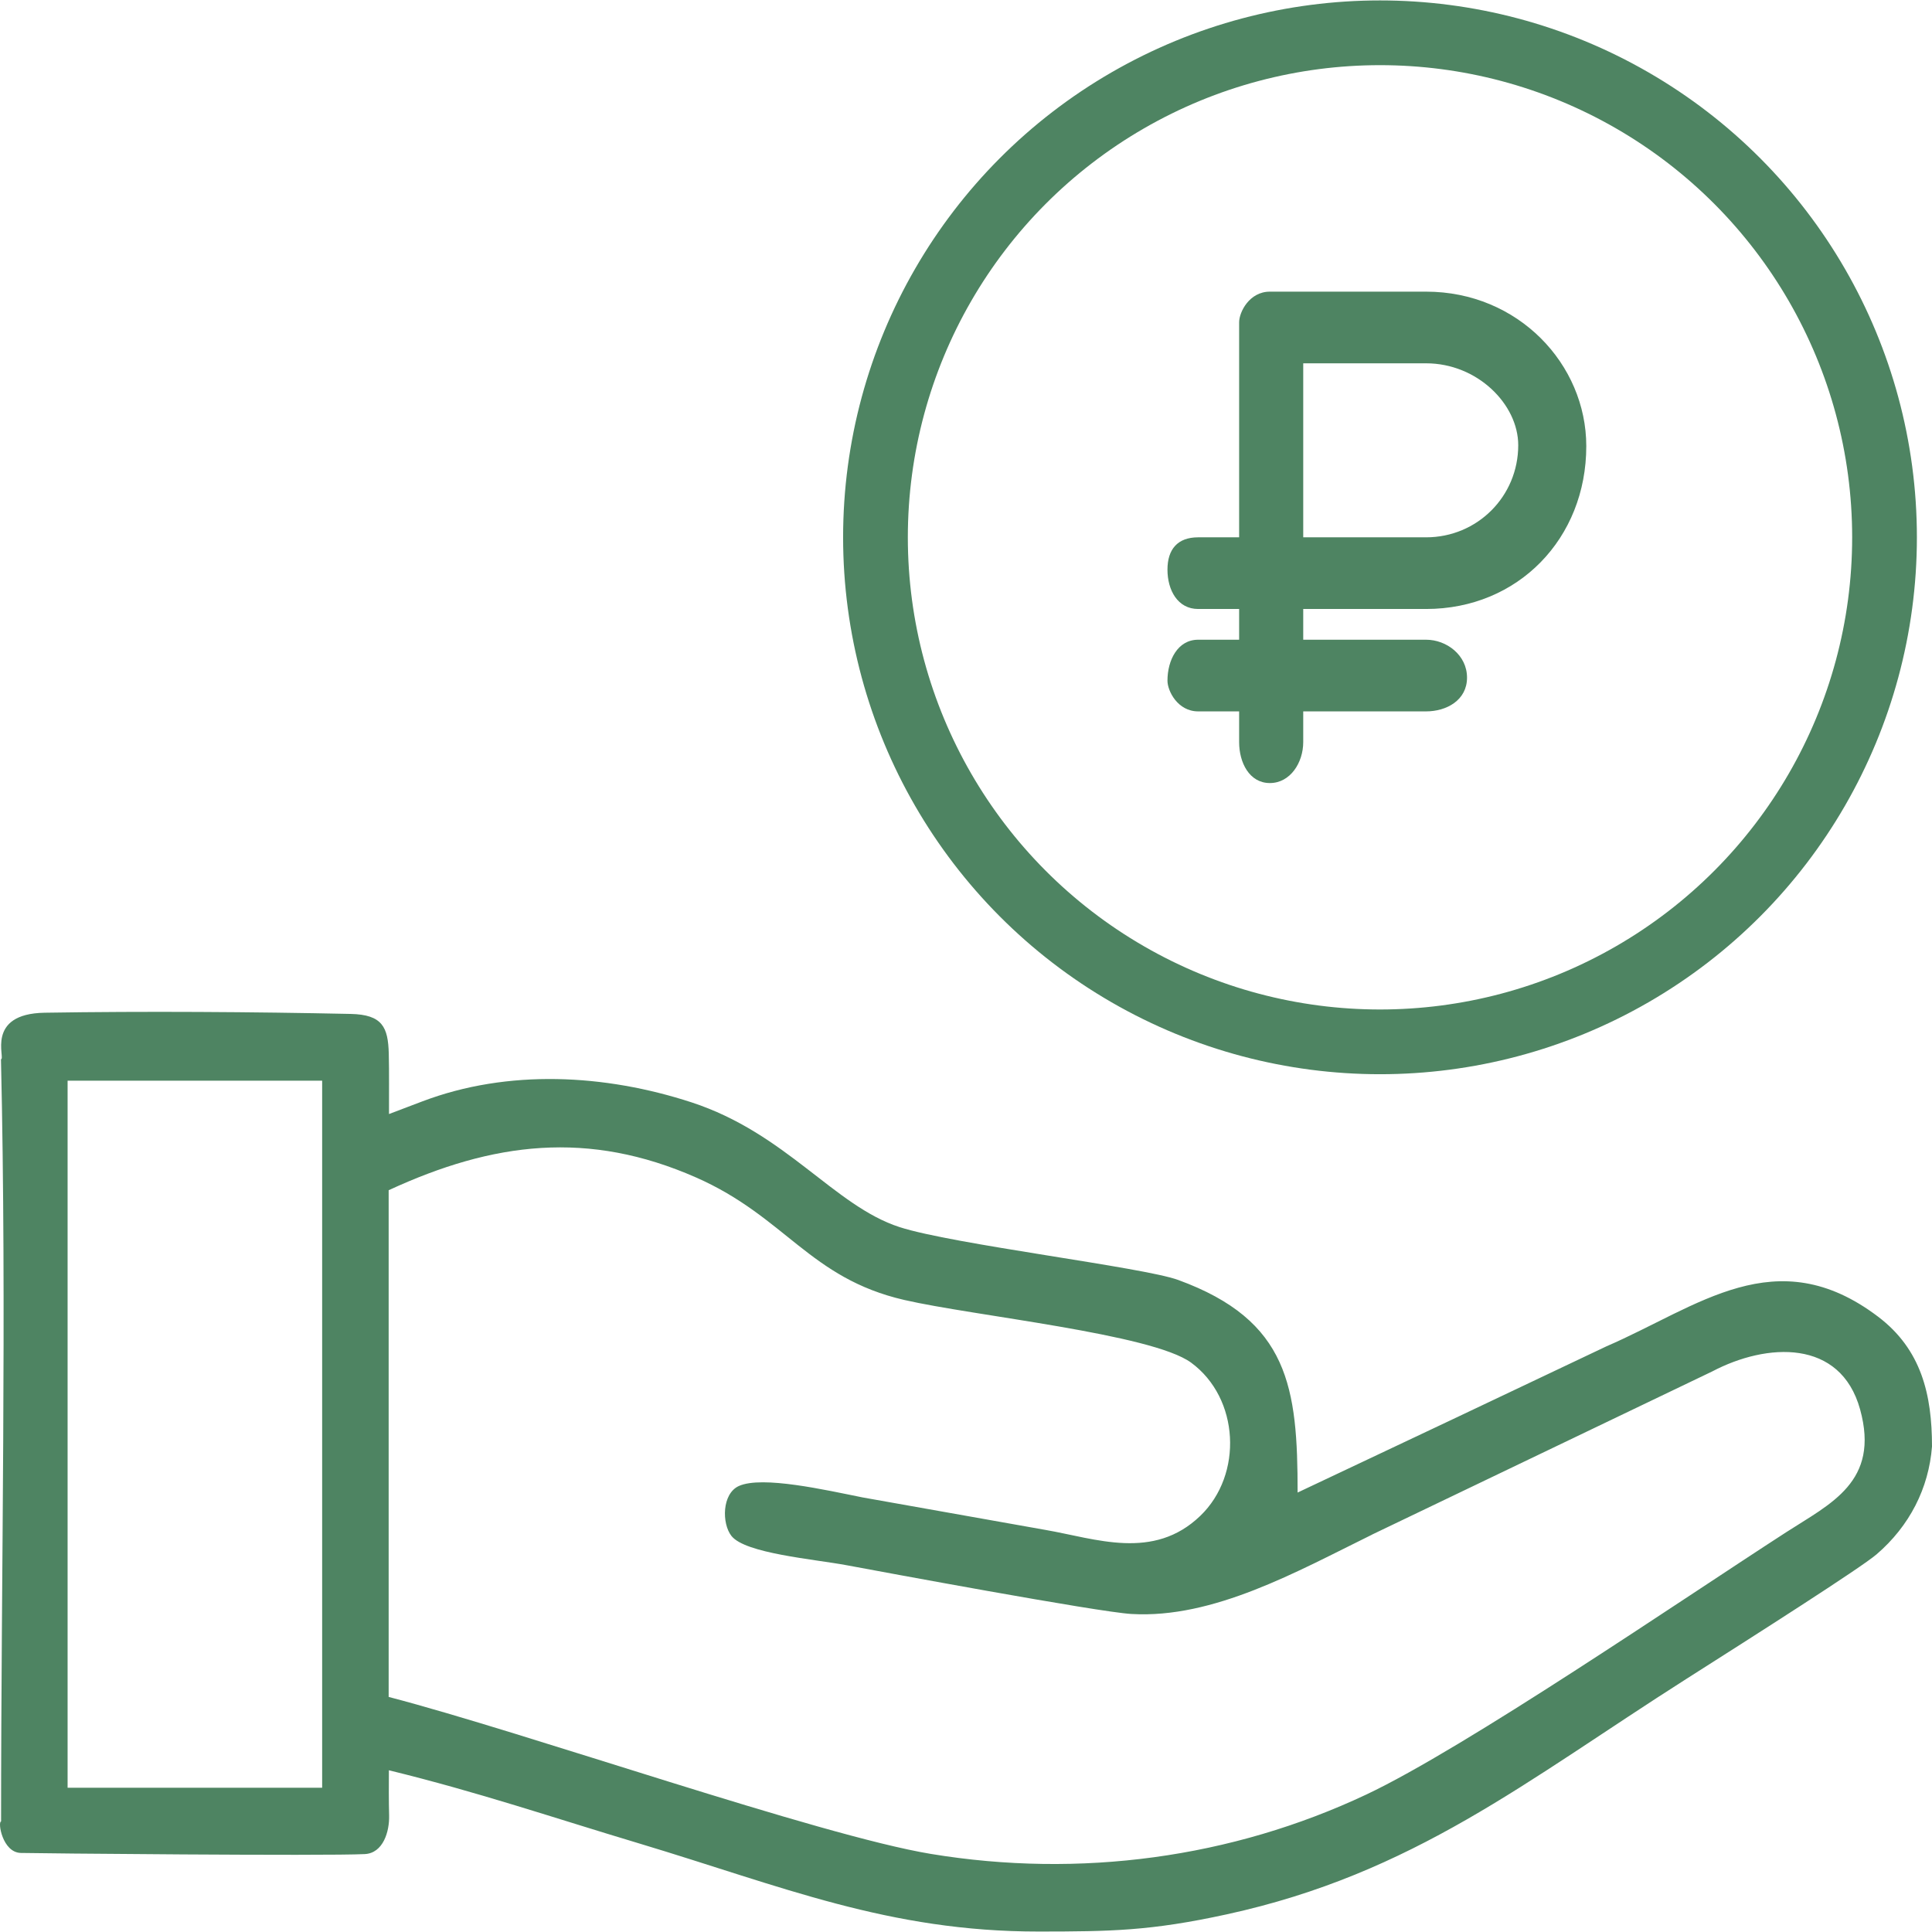
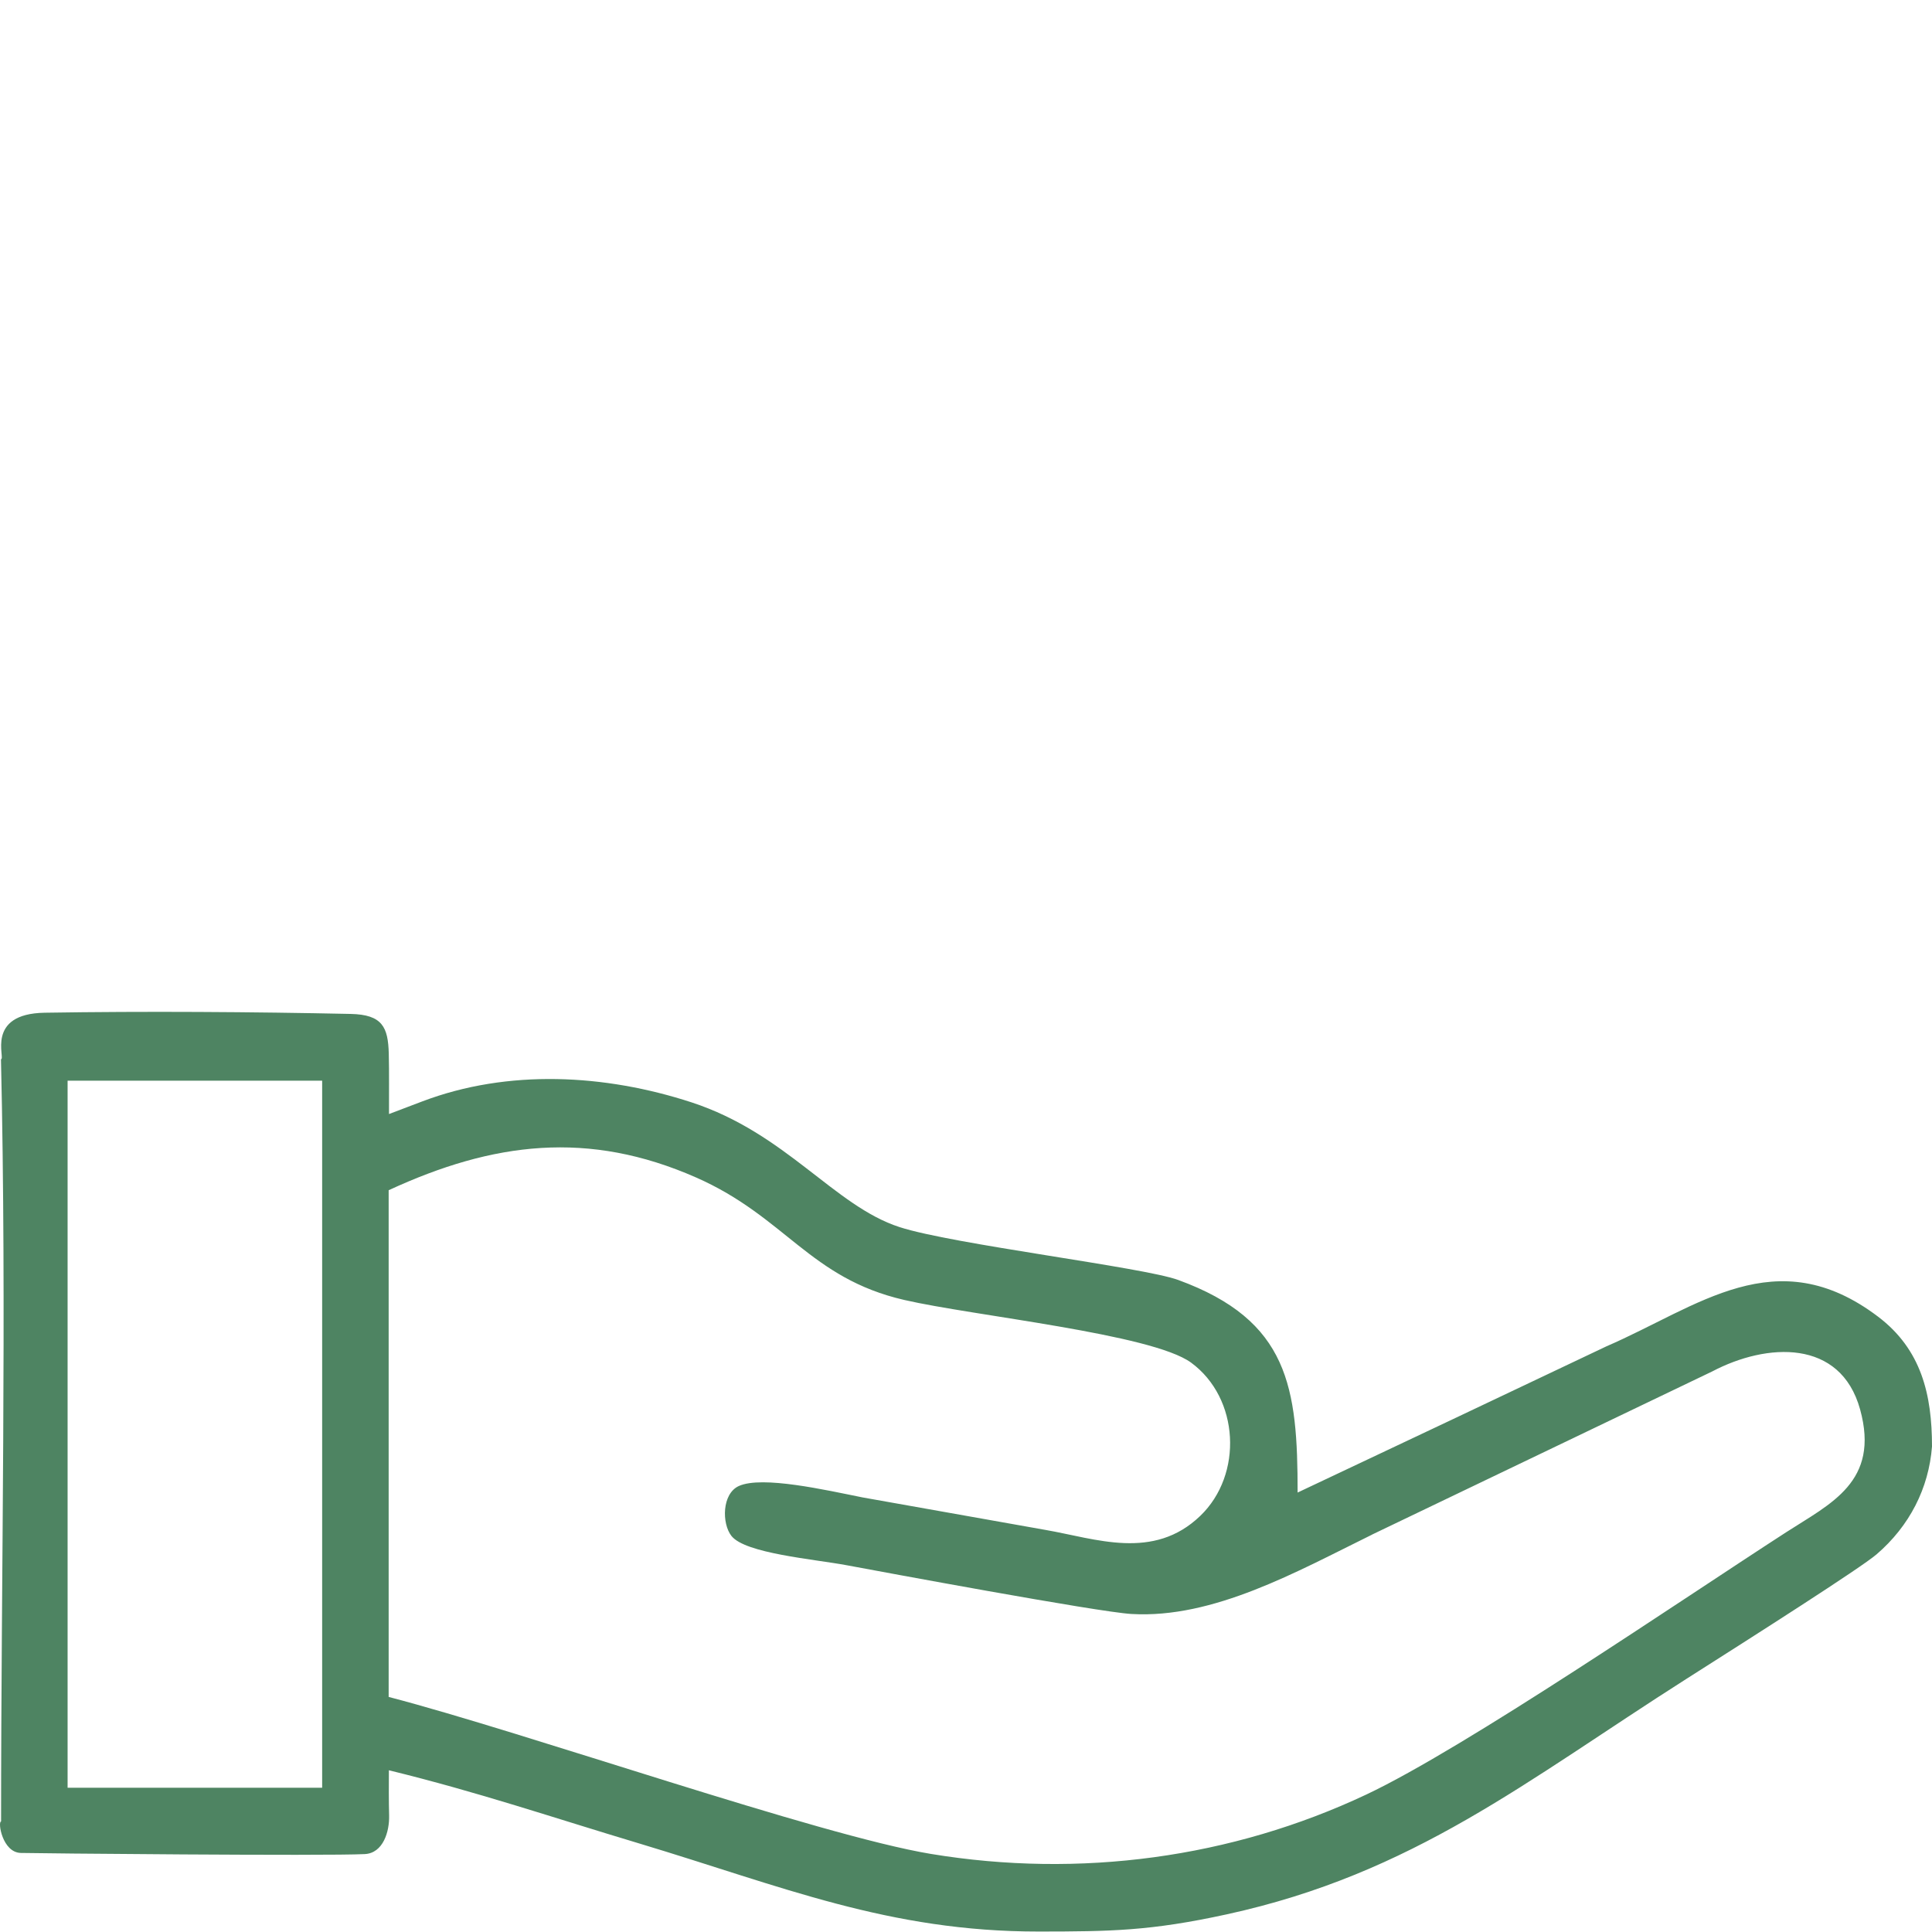
<svg xmlns="http://www.w3.org/2000/svg" xml:space="preserve" width="200px" height="200px" version="1.1" style="shape-rendering:geometricPrecision; text-rendering:geometricPrecision; image-rendering:optimizeQuality; fill-rule:evenodd; clip-rule:evenodd" viewBox="0 0 33.698 33.682">
  <defs>
    <style type="text/css"> .str0 {stroke:#4E8462;stroke-width:1.129;stroke-linecap:round;stroke-linejoin:round;stroke-miterlimit:22.926} .fil2 {fill:none} .fil0 {fill:#4E8462} .fil1 {fill:#4E8462;fill-rule:nonzero} </style>
  </defs>
  <g id="Слой_x0020_1">
    <g id="_2612101013920">
      <path class="fil0" d="M33.698 25.222c0,-0.903 -0.184,-1.692 -0.941,-2.265 -1.779,-1.347 -3.142,-0.171 -4.738,0.518 -1.794,0.853 -3.588,1.702 -5.386,2.55 0,-1.831 -0.149,-3.002 -2.083,-3.708 -0.613,-0.224 -3.933,-0.621 -4.86,-0.922 -1.141,-0.37 -1.975,-1.635 -3.629,-2.176 -1.508,-0.492 -3.199,-0.585 -4.699,-0.015l-0.577 0.219c-0.002,-0.35 0.005,-0.706 -0.004,-1.055 -0.012,-0.46 -0.111,-0.679 -0.664,-0.691 -1.691,-0.036 -3.59,-0.049 -5.337,-0.021 -1.046,0.017 -0.678,0.811 -0.763,0.811 0.102,4.413 0.002,8.871 0.002,13.295 -0.061,0 0.02,0.539 0.342,0.549 0.228,0.007 5.314,0.055 6.001,0.02 0.322,-0.016 0.433,-0.394 0.425,-0.676 -0.007,-0.263 -0.005,-0.522 -0.004,-0.786 1.579,0.387 2.843,0.82 4.364,1.276 2.496,0.75 4.351,1.539 6.974,1.537 1.247,-0.001 1.943,-0.009 3.276,-0.3 3.26,-0.711 5.225,-2.33 8.008,-4.101 1.189,-0.756 3.05,-1.941 3.326,-2.178 0.575,-0.494 0.911,-1.153 0.967,-1.881zm-28.079 5.952l-4.44 0 0 -12.333 4.44 0 0 12.333zm1.16 -1.916l0 -8.506c1.823,-0.843 3.485,-1.049 5.363,-0.222 1.562,0.689 1.977,1.755 3.631,2.136 1.205,0.278 4.317,0.591 5.002,1.093 0.845,0.62 0.909,1.954 0.16,2.673 -0.818,0.786 -1.822,0.397 -2.699,0.245l-3.191 -0.567c-0.639,-0.128 -1.75,-0.383 -2.158,-0.199 -0.296,0.134 -0.299,0.655 -0.129,0.871 0.241,0.306 1.437,0.404 2.011,0.511 0.553,0.103 4.385,0.817 4.965,0.85 1.432,0.084 2.882,-0.737 4.198,-1.384l0 -0.001 5.934 -2.846c0.949,-0.499 2.236,-0.573 2.578,0.663 0.349,1.263 -0.517,1.643 -1.289,2.142 -1.831,1.183 -5.609,3.767 -7.323,4.575 -2.348,1.107 -4.998,1.465 -7.596,1.036 -1.948,-0.323 -7.055,-2.113 -9.457,-2.738l0 -0.332z" />
      <g>
-         <path class="fil1" d="M24.874 10.614c1.607,0 2.794,-1.233 2.794,-2.84 0,-1.429 -1.187,-2.695 -2.794,-2.695l-2.725 0c-0.358,0 -0.536,0.357 -0.536,0.535l0 3.75 -0.715 0c-0.357,0 -0.535,0.207 -0.535,0.564 0,0.357 0.178,0.686 0.535,0.686l0.715 0 0 0.536 -0.715 0c-0.357,0 -0.535,0.357 -0.535,0.715 0,0.178 0.178,0.535 0.535,0.535l0.715 0 0 0.536c0,0.357 0.178,0.714 0.536,0.714 0.357,0 0.582,-0.357 0.582,-0.714l0 -0.536 2.143 0c0.357,0 0.714,-0.195 0.714,-0.589 0,-0.393 -0.357,-0.661 -0.714,-0.661l-2.143 0 0 -0.536 2.143 0zm-2.143 -4.285l2.143 0c0.893,0 1.607,0.714 1.607,1.428 0,0.893 -0.714,1.607 -1.607,1.607l-2.143 0 0 -3.035z" />
-         <circle class="fil2 str0" cx="24.07" cy="9.364" r="8.8" />
-       </g>
+         </g>
    </g>
  </g>
</svg>